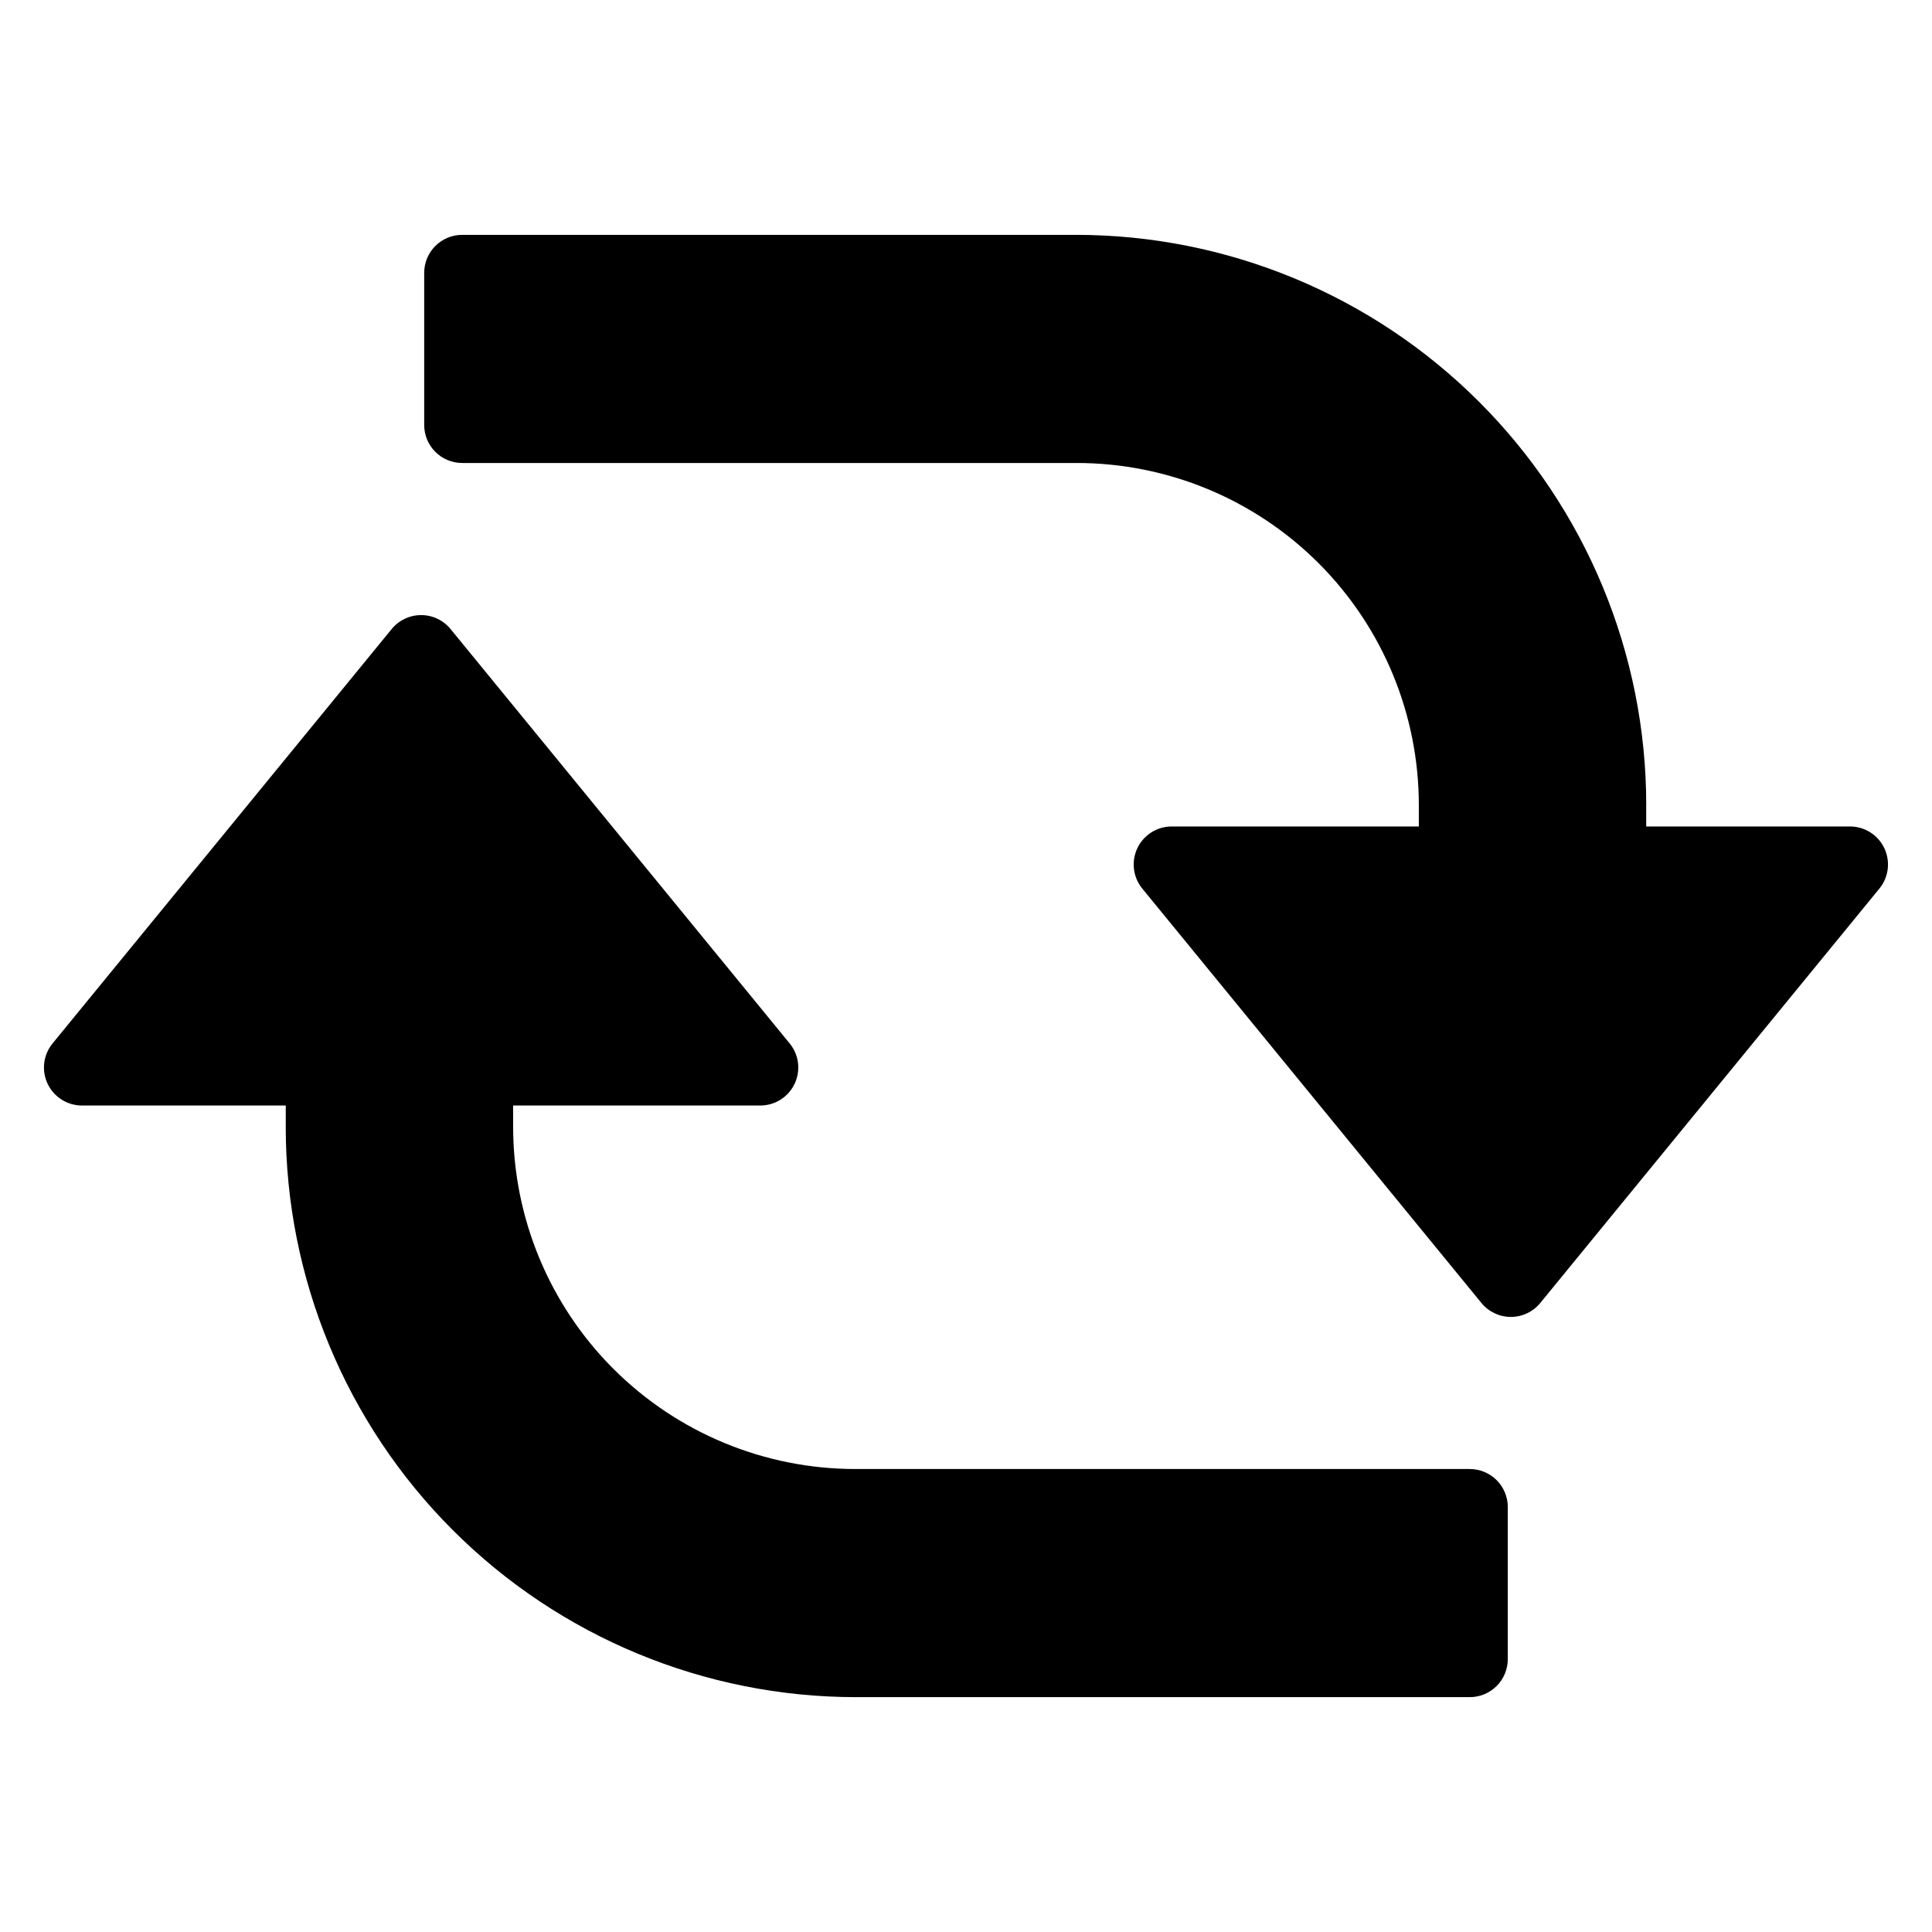
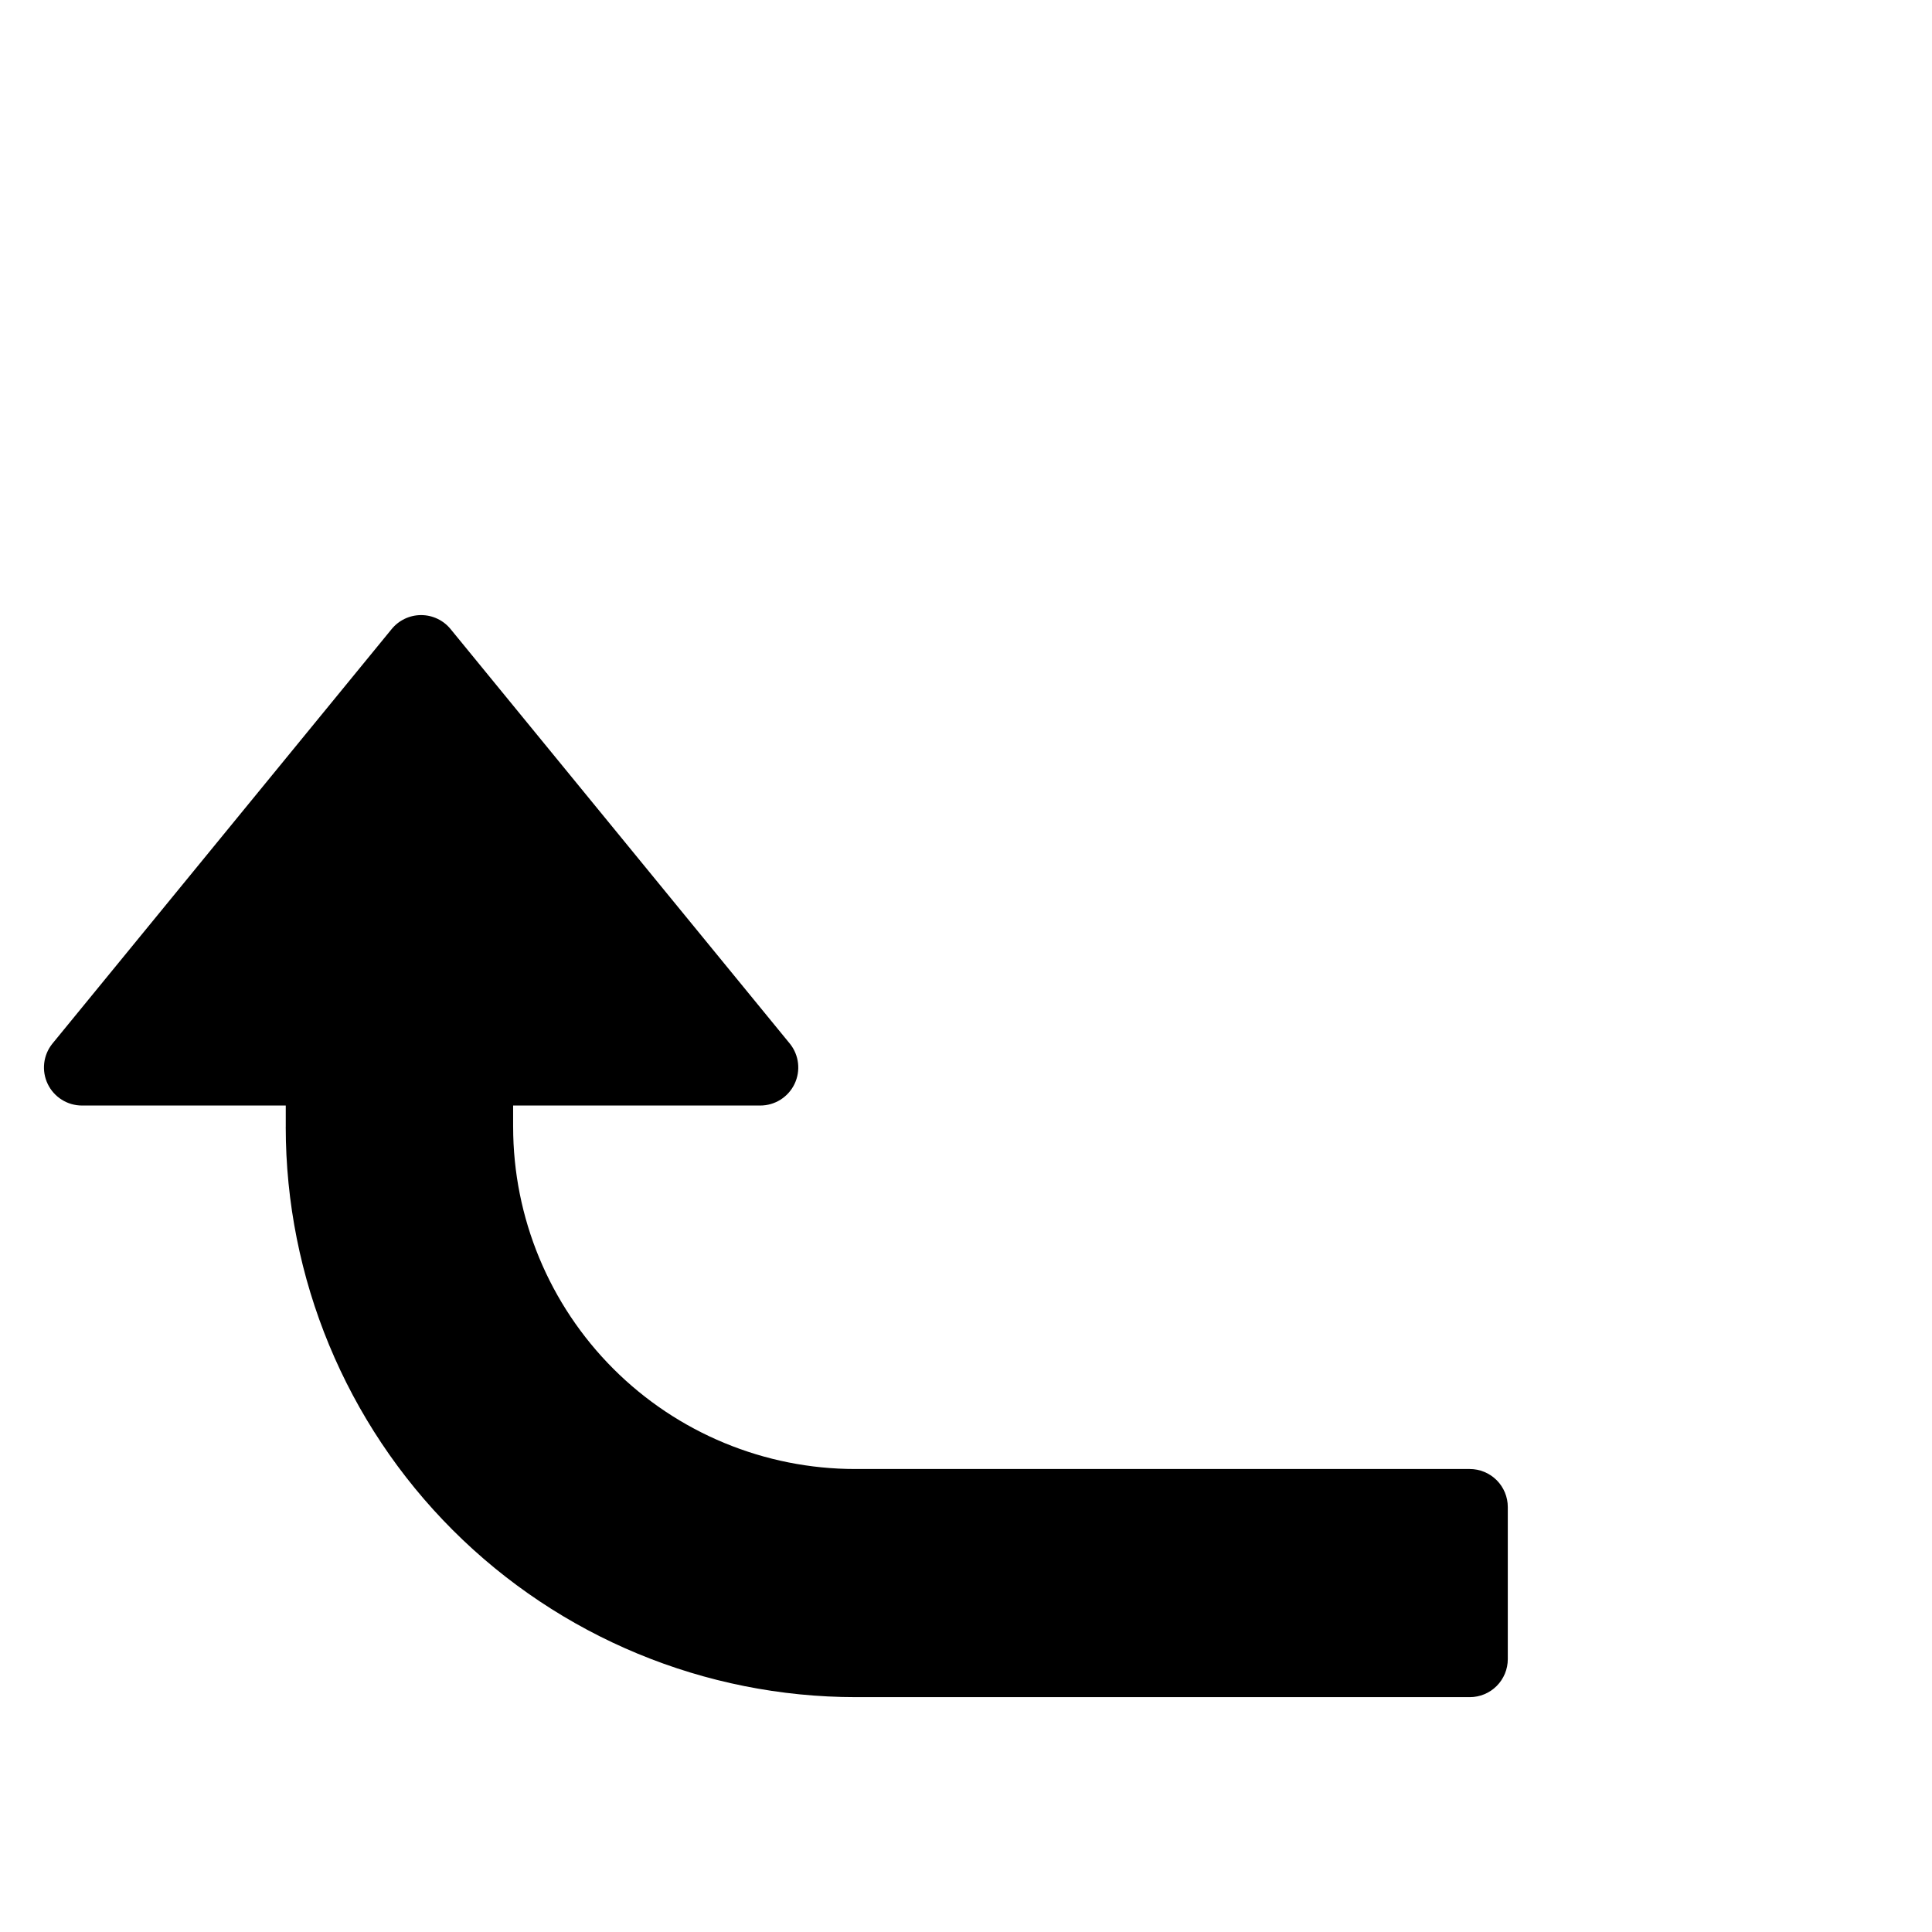
<svg xmlns="http://www.w3.org/2000/svg" fill="#000000" width="800px" height="800px" version="1.1" viewBox="144 144 512 512">
  <g>
-     <path d="m580.26 357.38v5.644h54.008c3.875 0 7.402 2.223 9.078 5.715 1.676 3.492 1.203 7.637-1.219 10.66l-89.879 109.83c-1.914 2.383-4.805 3.769-7.859 3.769s-5.949-1.387-7.859-3.769l-89.879-109.83c-2.422-3.023-2.894-7.168-1.219-10.66 1.676-3.492 5.203-5.715 9.078-5.715h65.496v-5.644c0-24.051-9.555-47.117-26.562-64.125-17.008-17.004-40.074-26.559-64.125-26.559h-162.83c-5.562 0-10.074-4.512-10.074-10.078v-40.305c0-5.562 4.512-10.074 10.074-10.074h162.63c40.086 0 78.531 15.922 106.88 44.27 28.344 28.344 44.27 66.785 44.27 106.87z" />
    <path d="m219.73 442.62v-5.644h-54.008c-3.871 0-7.402-2.223-9.078-5.715-1.676-3.492-1.203-7.633 1.219-10.656l89.879-109.83c1.914-2.383 4.805-3.769 7.859-3.769 3.059 0 5.949 1.387 7.859 3.769l89.879 109.83h0.004c2.418 3.023 2.891 7.164 1.215 10.656-1.676 3.492-5.203 5.715-9.078 5.715h-65.496v5.644h0.004c0 24.051 9.555 47.117 26.559 64.125 17.008 17.008 40.074 26.559 64.125 26.559h162.83c2.672 0 5.234 1.062 7.125 2.953 1.891 1.891 2.953 4.453 2.953 7.125v40.305c0 2.672-1.062 5.234-2.953 7.125-1.891 1.891-4.453 2.949-7.125 2.949h-162.63c-40.086 0-78.531-15.922-106.88-44.266-28.344-28.348-44.27-66.789-44.27-106.88z" />
  </g>
</svg>